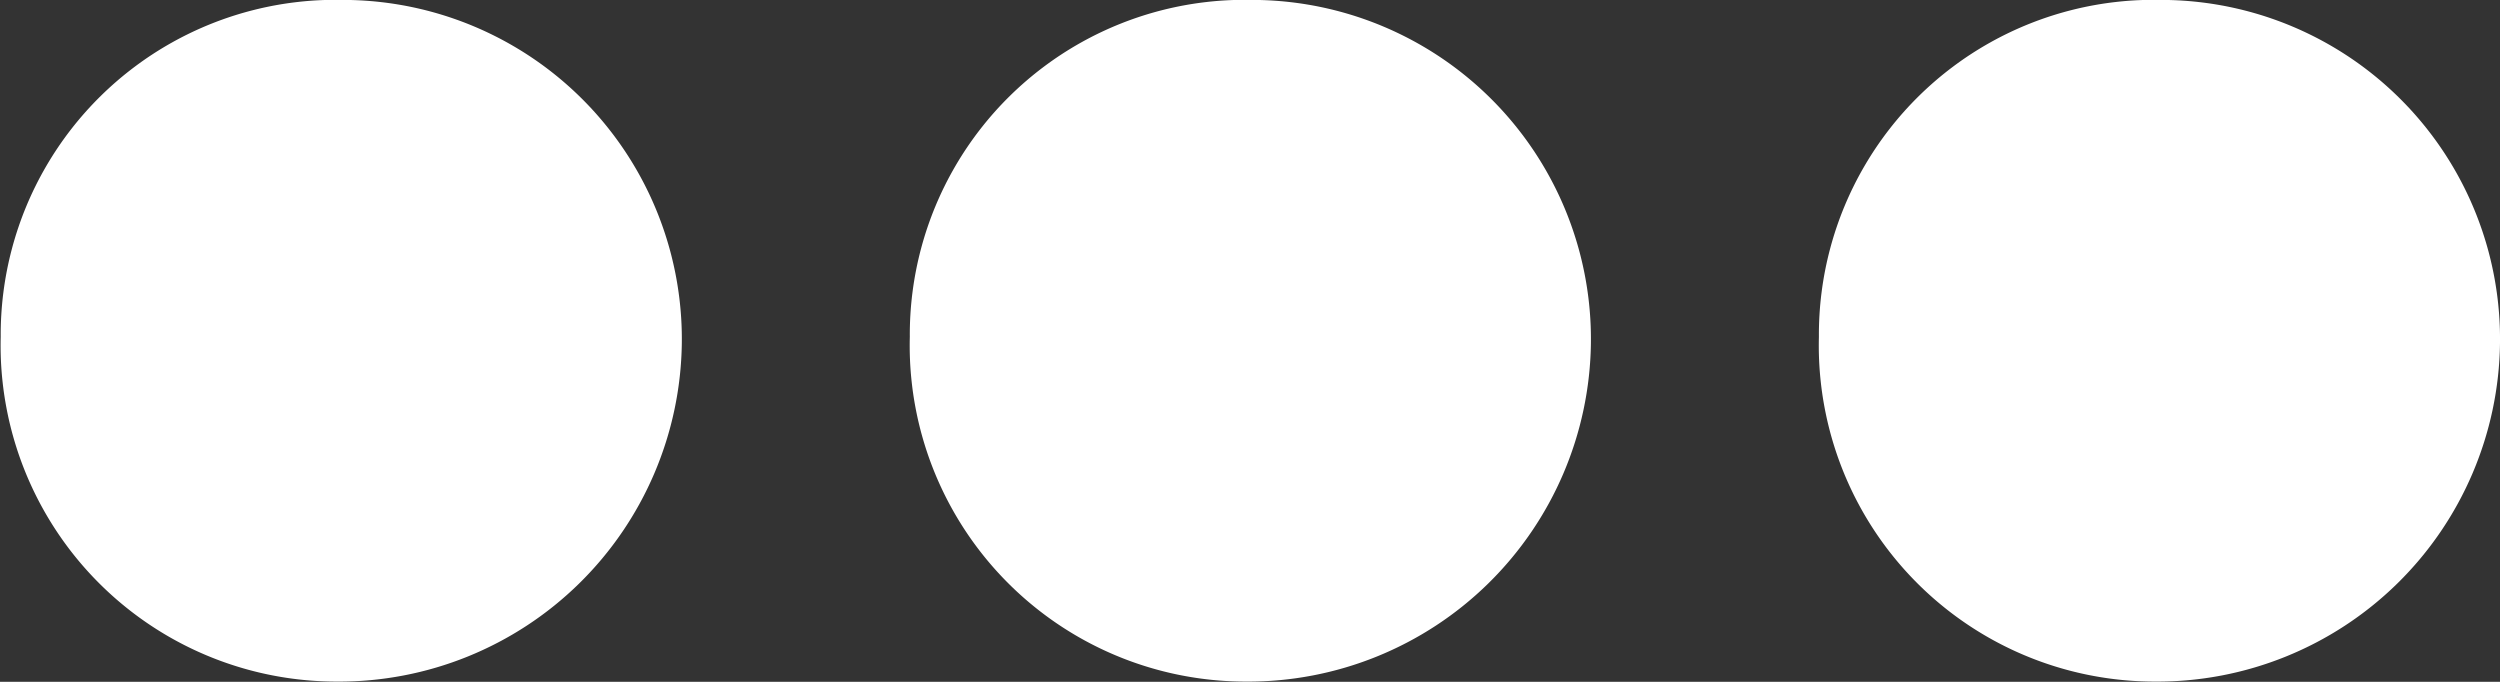
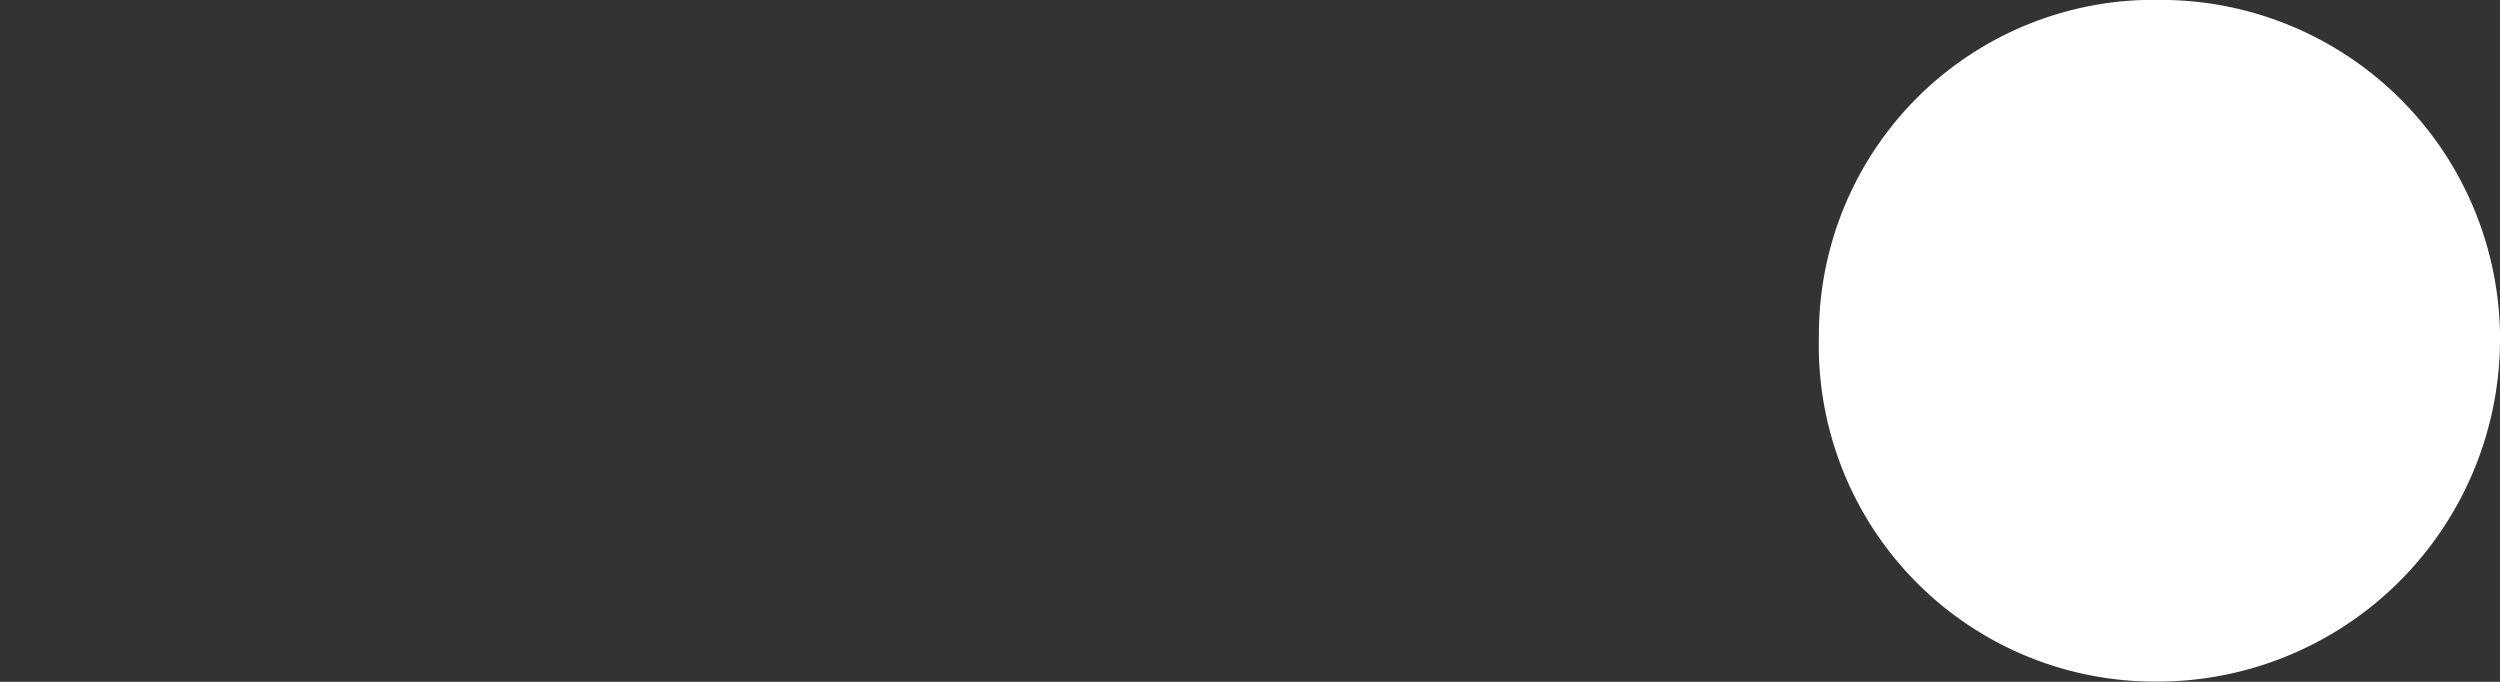
<svg xmlns="http://www.w3.org/2000/svg" width="66" height="18" viewBox="0 0 66 18">
  <rect x="0" y="0" width="66" height="18" fill="#333333" stroke="none" />
  <g id="Groupe_34" data-name="Groupe 34" transform="translate(-521 -1252.782)">
-     <path id="Tracé_124" data-name="Tracé 124" d="M235.808,231.823a8.84,8.84,0,0,1,9.043-8.9,8.956,8.956,0,0,1,8.938,9.061,9.049,9.049,0,0,1-9.11,8.935,8.873,8.873,0,0,1-8.871-9.1" transform="translate(285.211 1029.857)" fill="#fff" />
-     <path id="Tracé_243" data-name="Tracé 243" d="M235.808,231.823a8.84,8.84,0,0,1,9.043-8.9,8.956,8.956,0,0,1,8.938,9.061,9.049,9.049,0,0,1-9.11,8.935,8.873,8.873,0,0,1-8.871-9.1" transform="translate(309.211 1029.857)" fill="#fff" />
    <path id="Tracé_244" data-name="Tracé 244" d="M235.808,231.823a8.84,8.84,0,0,1,9.043-8.9,8.956,8.956,0,0,1,8.938,9.061,9.049,9.049,0,0,1-9.11,8.935,8.873,8.873,0,0,1-8.871-9.1" transform="translate(333.211 1029.857)" fill="#fff" />
  </g>
</svg>